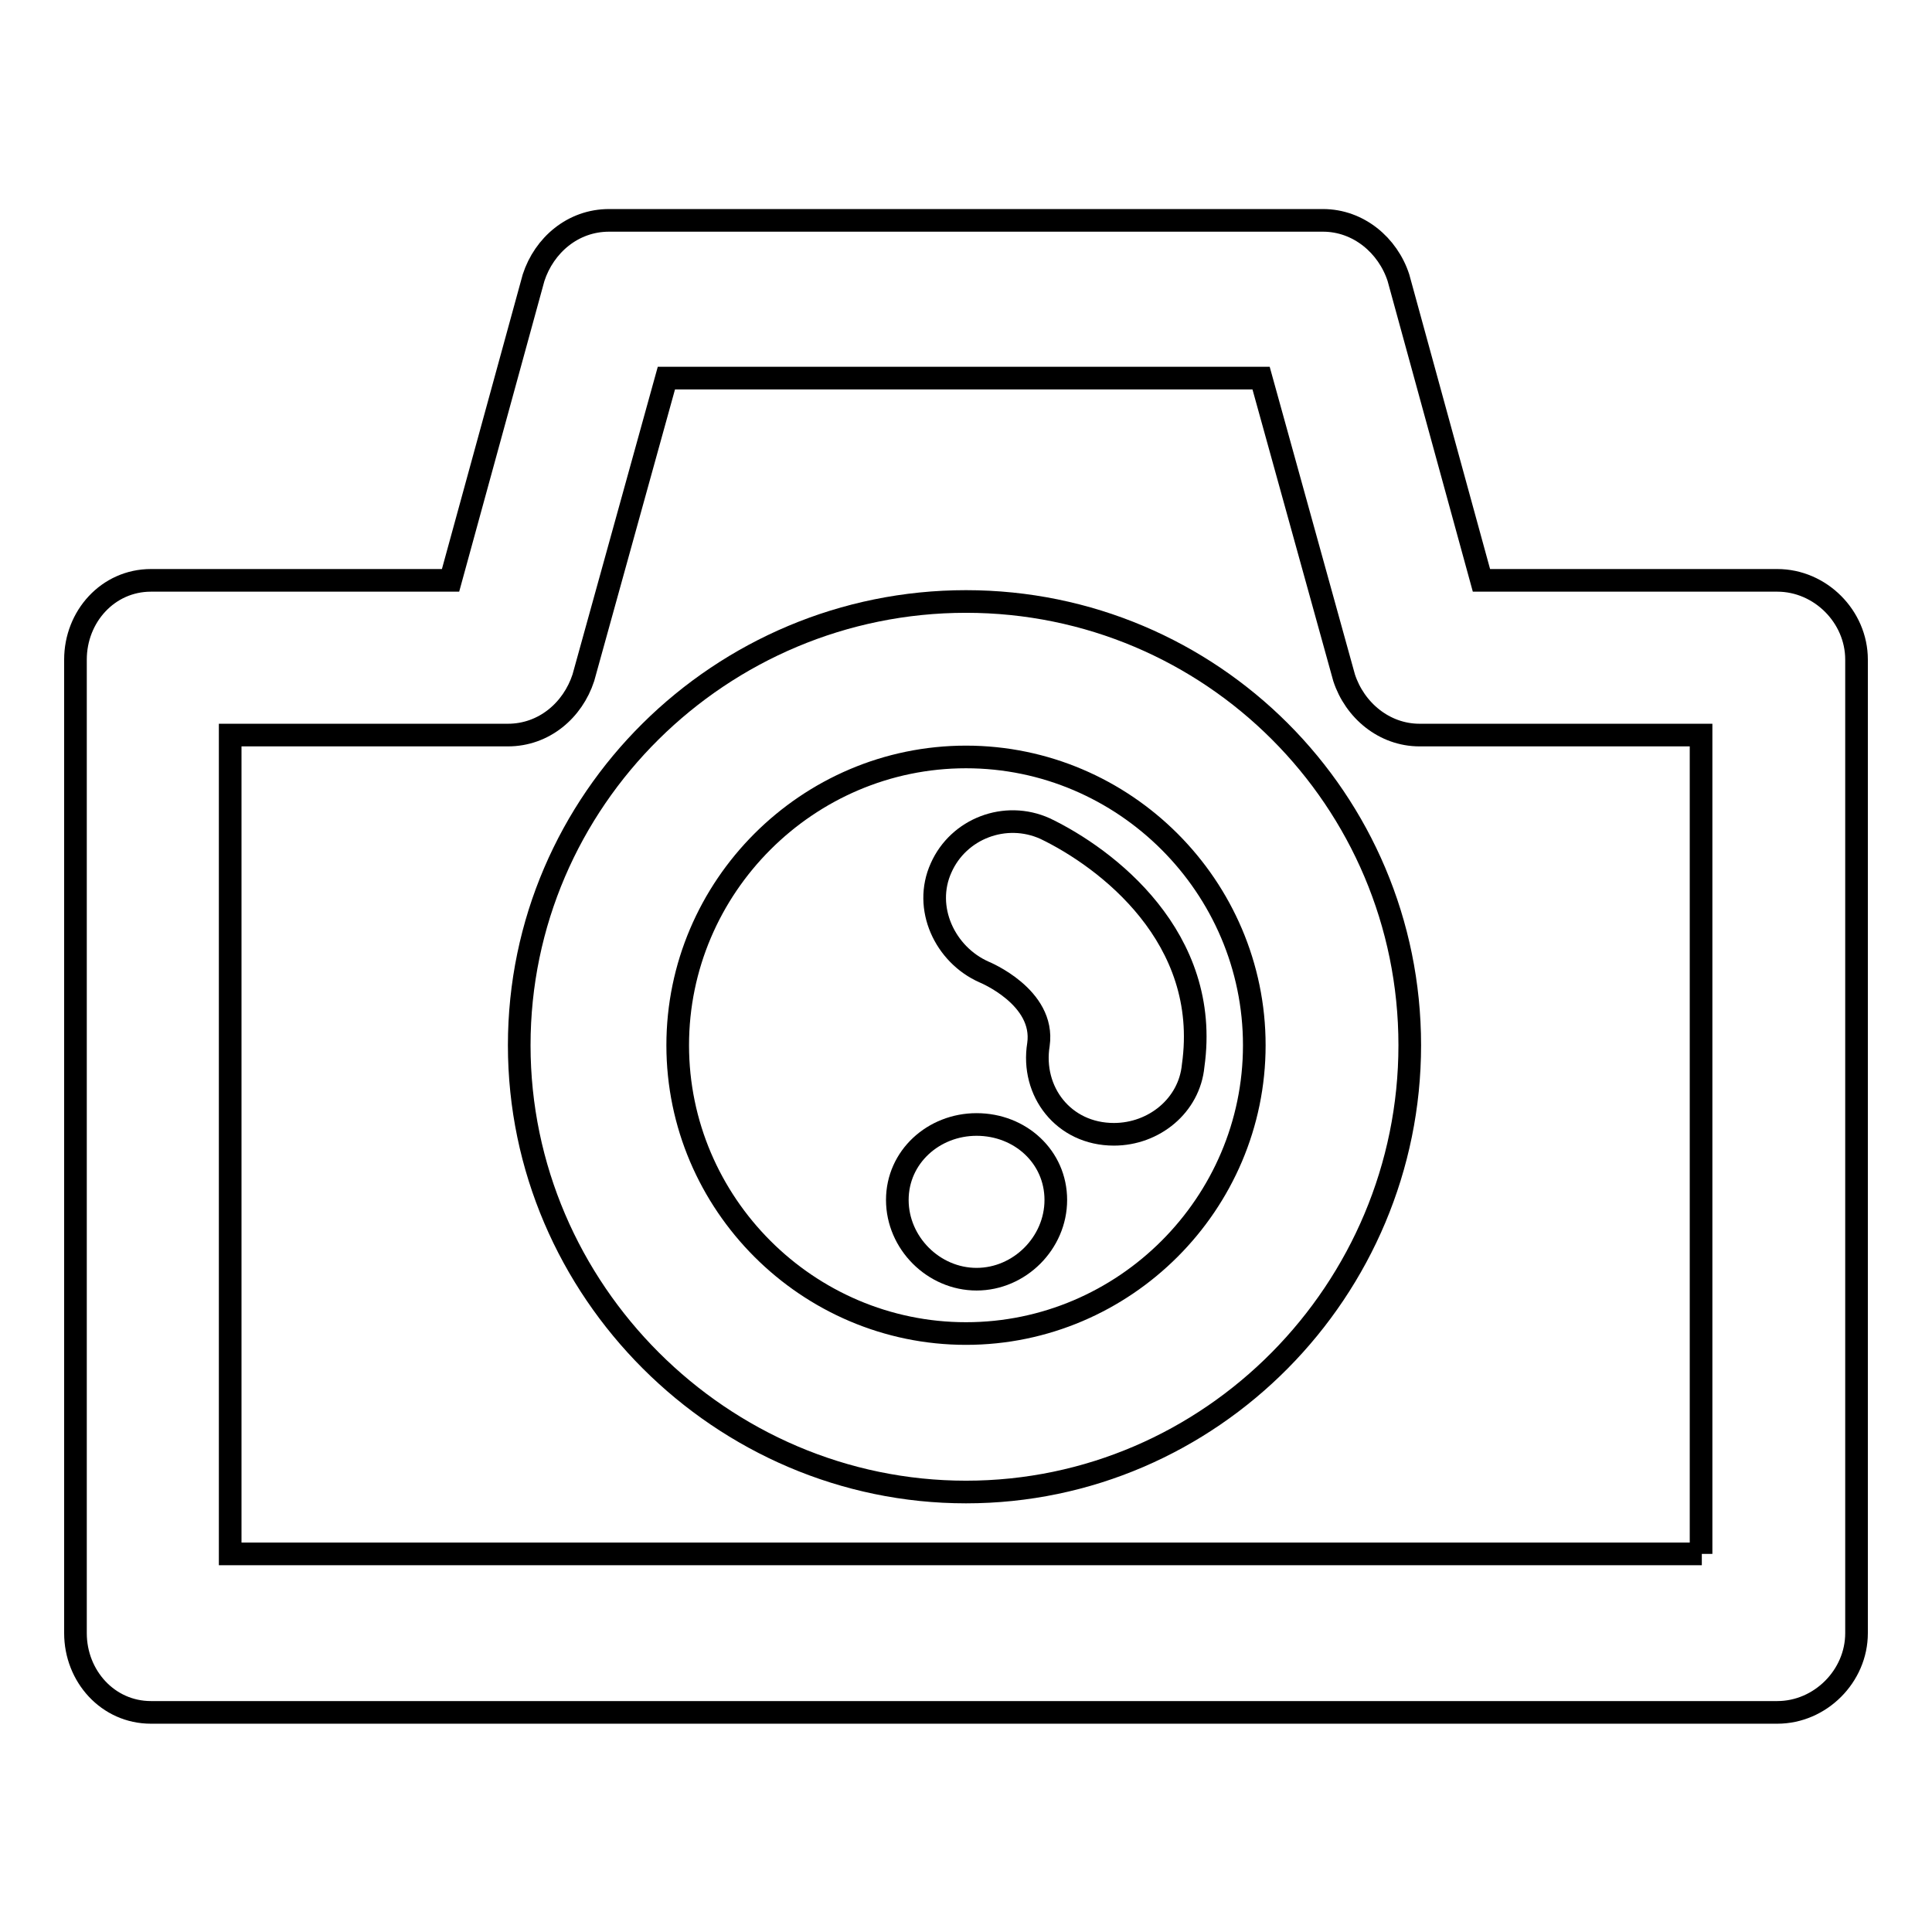
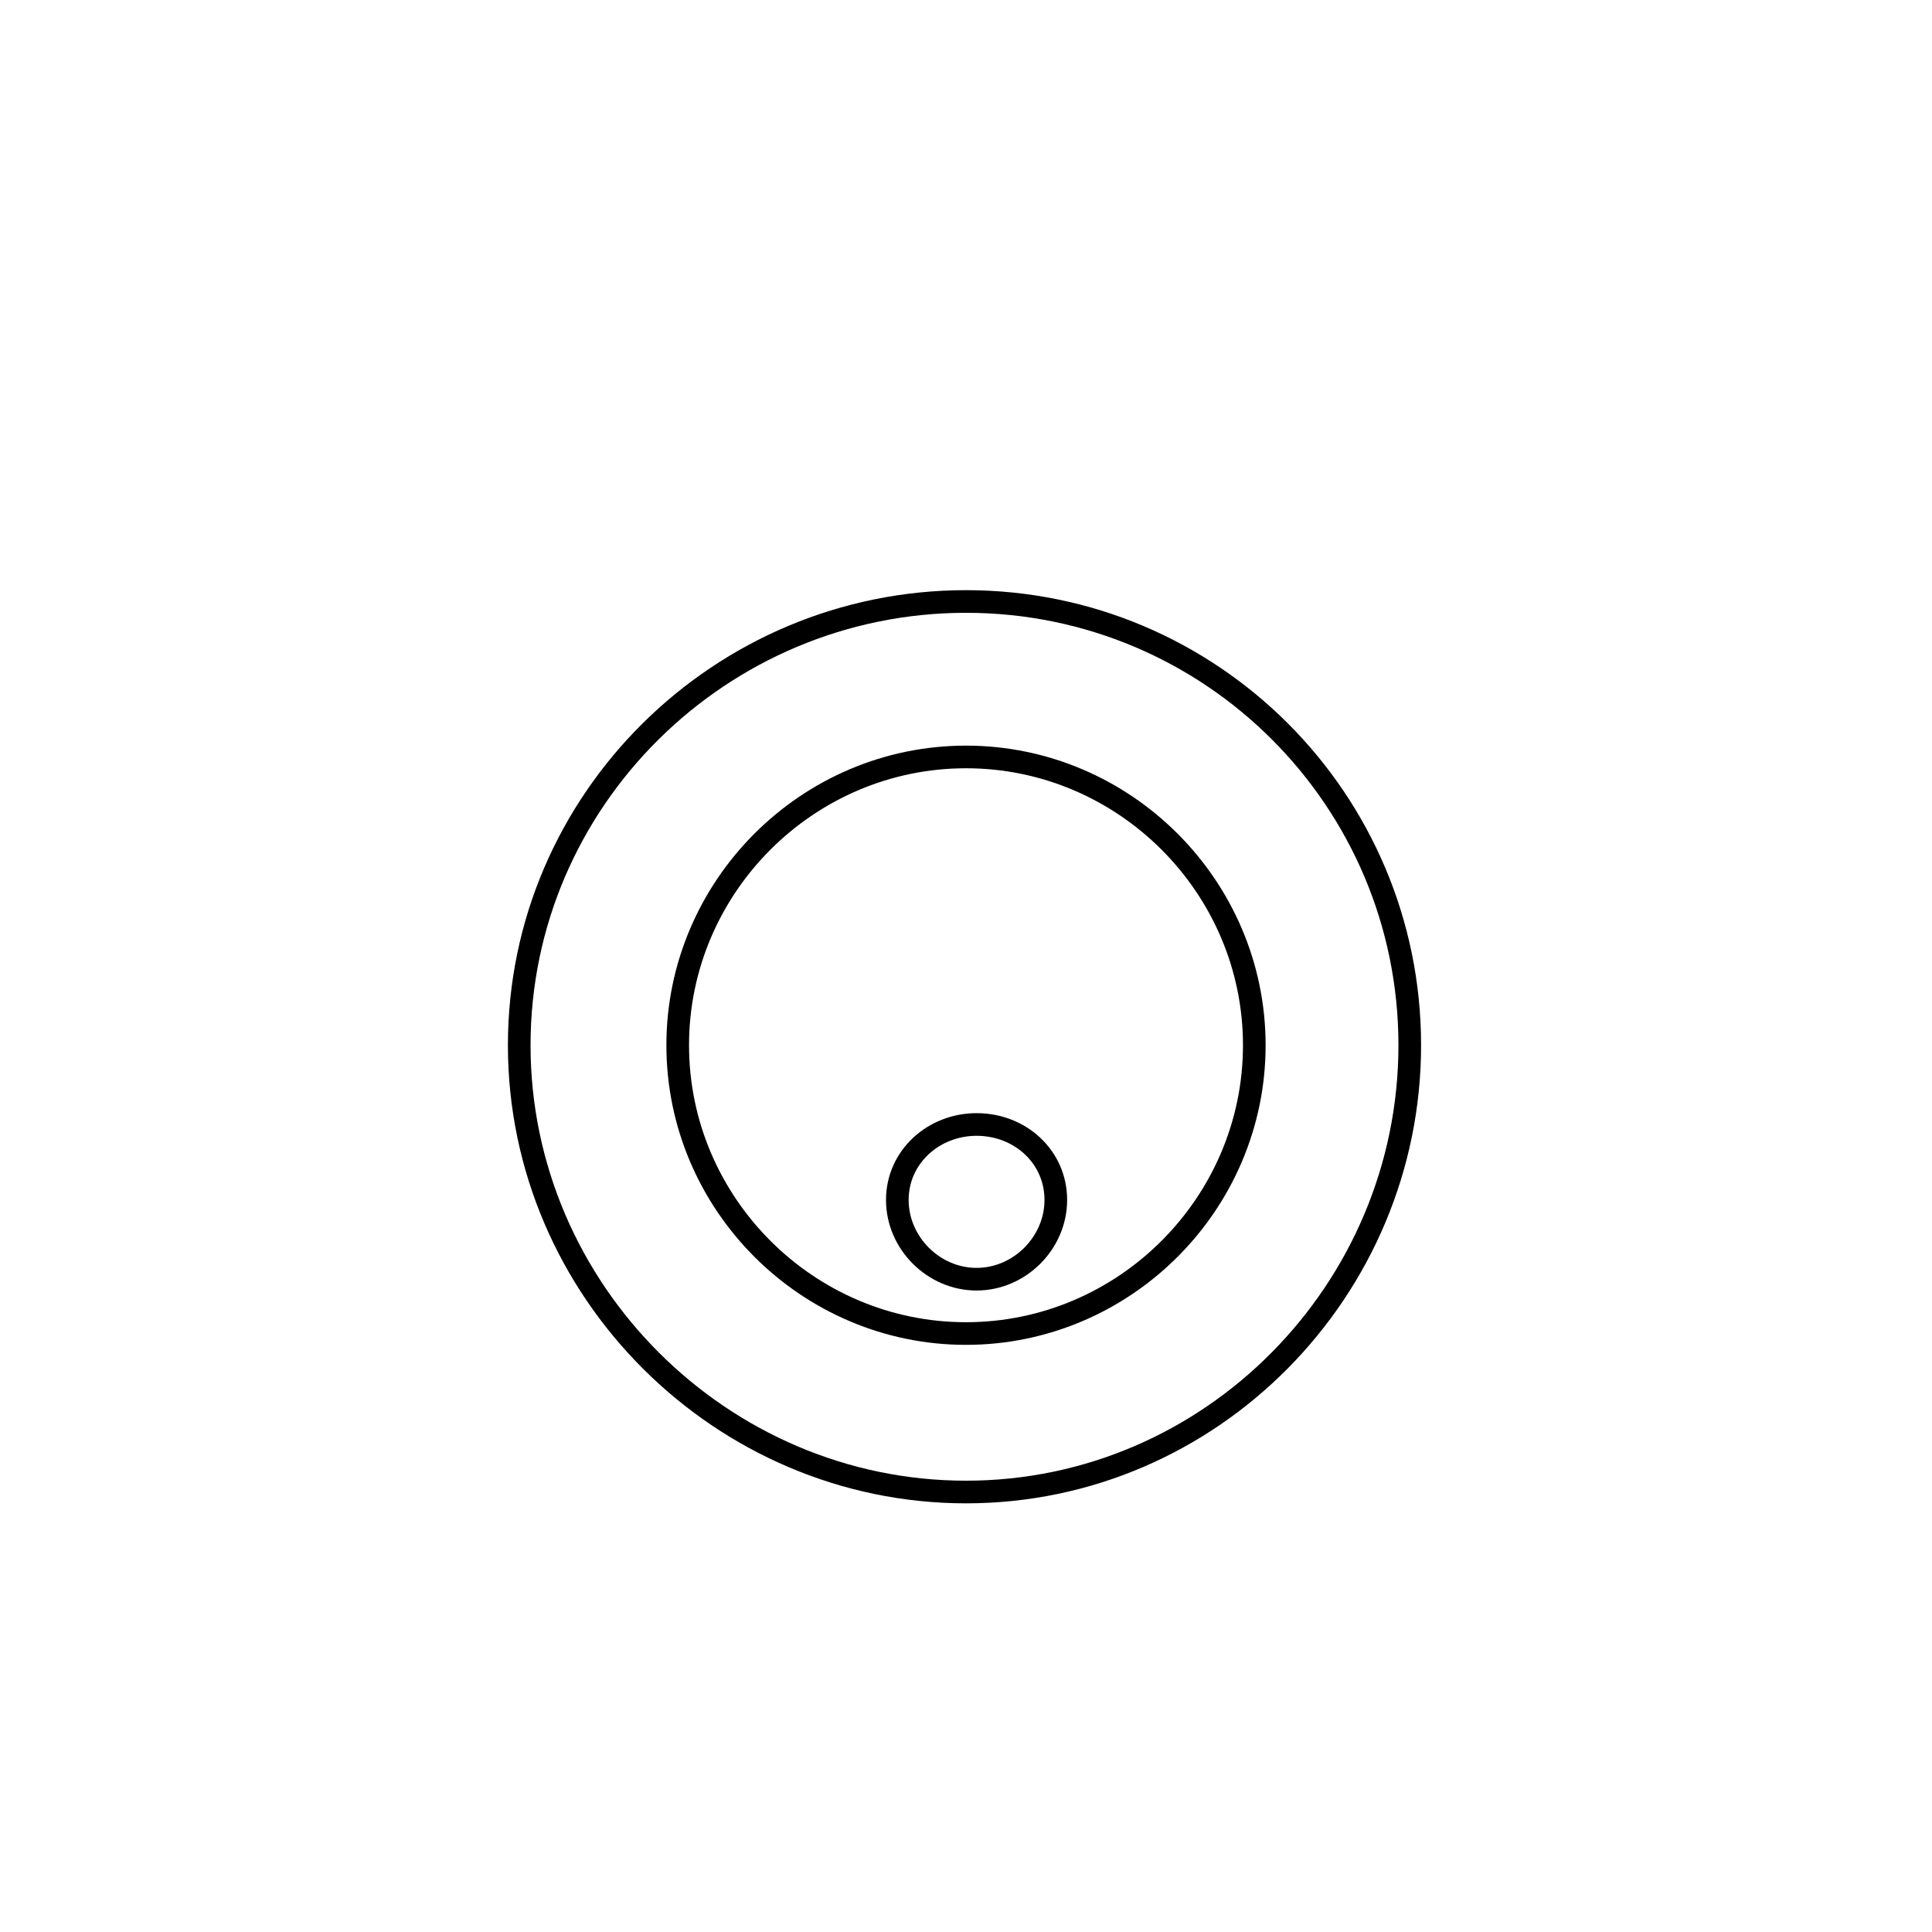
<svg xmlns="http://www.w3.org/2000/svg" version="1.1" x="0px" y="0px" viewBox="0 0 256 256" enable-background="new 0 0 256 256" xml:space="preserve">
  <g>
    <g>
      <g>
        <g>
-           <path stroke-width="3" fill-opacity="0" stroke="#000000" d="M235.5,76.9h-39.2l-11-40.1c-1.4-4.3-5.3-7.6-10-7.6H80.7c-4.8,0-8.6,3.3-10,7.6l-11,40.1H20c-5.7,0-10,4.8-10,10.5v129c0,5.7,4.3,10.5,10,10.5h215.5c5.7,0,10.5-4.8,10.5-10.5v-129C246,81.7,241.2,76.9,235.5,76.9z M225.5,205.9H30.5V97.4h36.8c4.8,0,8.6-3.3,10-7.6l11-39.7h78.8l11,39.7c1.4,4.3,5.3,7.6,10,7.6h37.3V205.9z" />
          <path stroke-width="3" fill-opacity="0" stroke="#000000" d="M128,79.7c-32.5,0-59.2,26.3-59.2,58.8c0,32.5,26.8,59.2,59.2,59.2c32.5,0,58.8-26.8,58.8-59.2C186.8,106,160.5,79.7,128,79.7z M128,176.7c-21,0-38.2-17.2-38.2-38.2s17.2-38.2,38.2-38.2c21,0,38.2,17.2,38.2,38.2S149,176.7,128,176.7z" />
-           <path stroke-width="3" fill-opacity="0" stroke="#000000" d="M138.5,109.8c-5.3-2.4-11.5,0-13.8,5.2c-2.4,5.3,0.5,11.5,5.7,13.8c0,0,8.1,3.3,7.2,9.6c-1,6.2,3.3,11.9,10,11.9c5.3,0,10-3.8,10.5-9.1C160.5,124.2,146.6,113.7,138.5,109.8z" />
          <path stroke-width="3" fill-opacity="0" stroke="#000000" d="M129.4,149c-5.7,0-10.5,4.3-10.5,10c0,5.7,4.8,10.5,10.5,10.5c5.7,0,10.5-4.8,10.5-10.5C139.9,153.3,135.2,149,129.4,149z" />
        </g>
      </g>
      <g />
      <g />
      <g />
      <g />
      <g />
      <g />
      <g />
      <g />
      <g />
      <g />
      <g />
      <g />
      <g />
      <g />
      <g />
    </g>
  </g>
</svg>